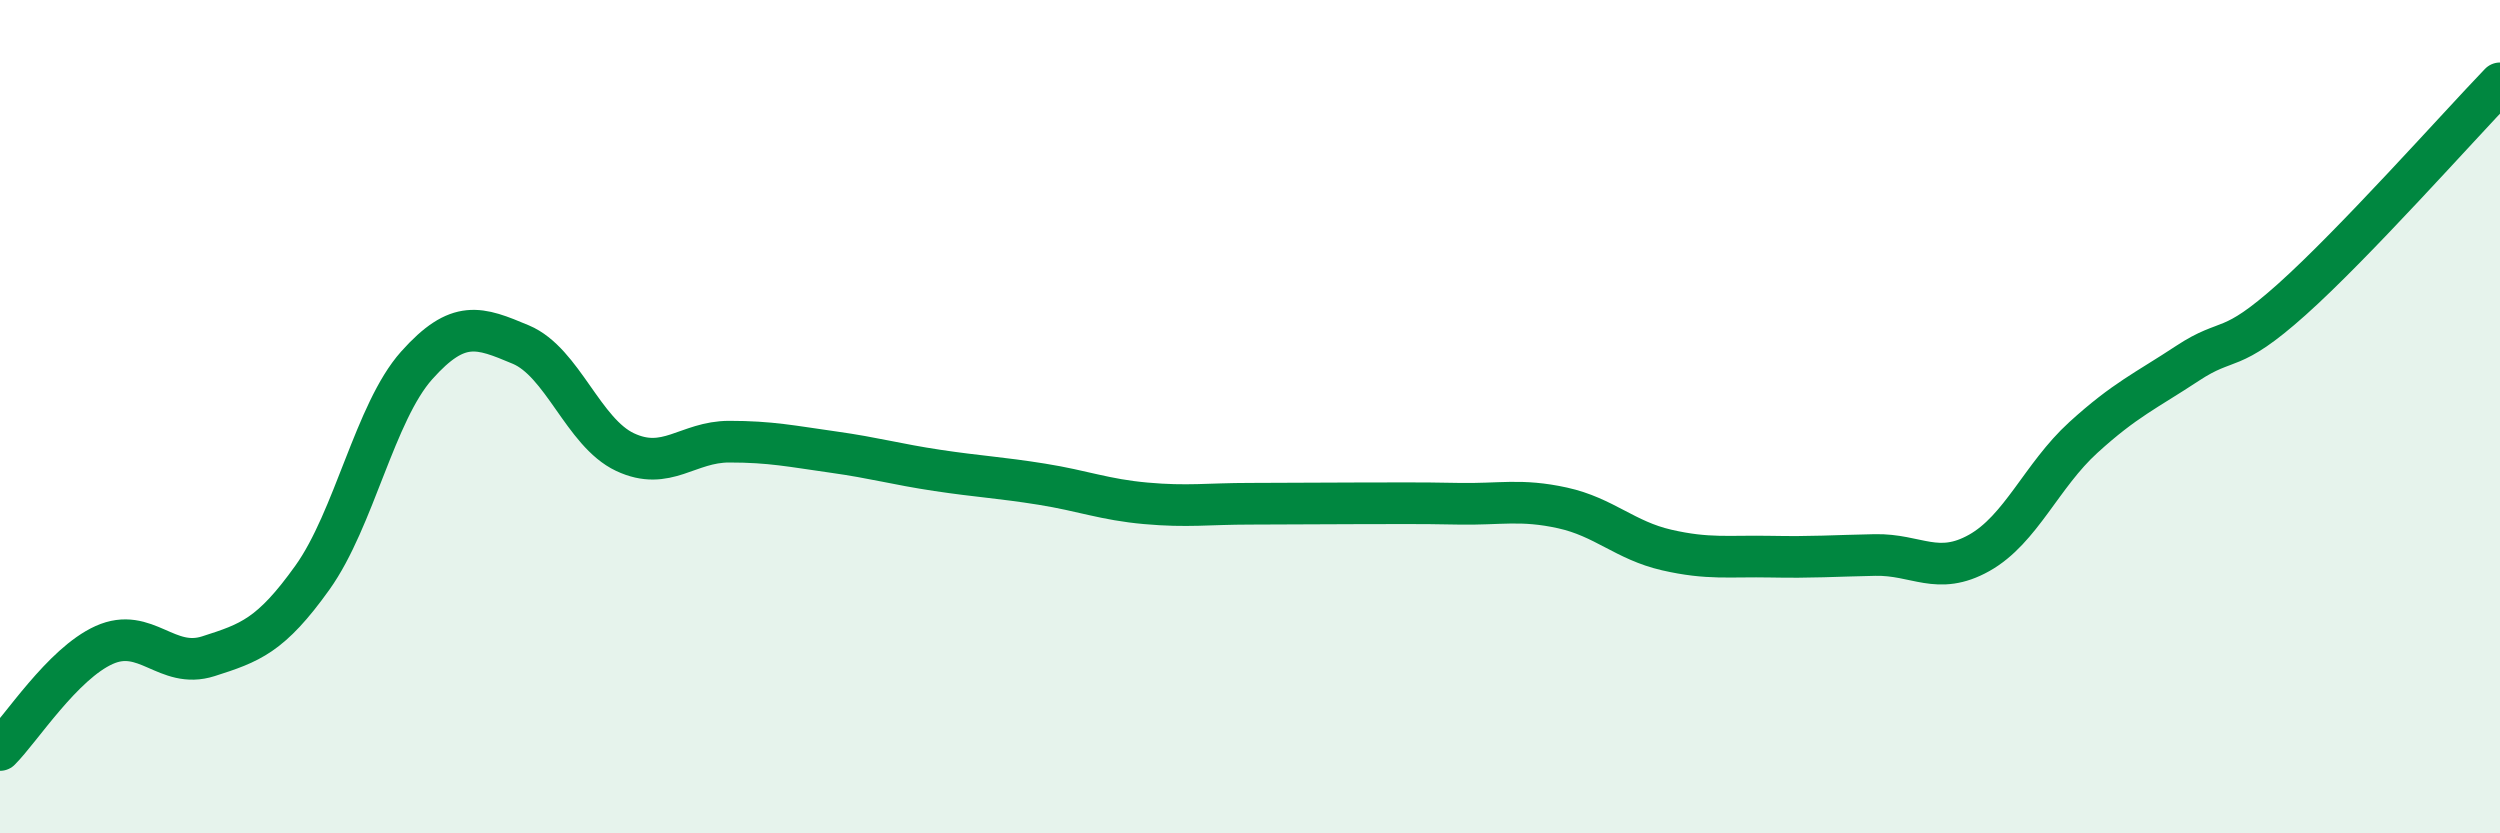
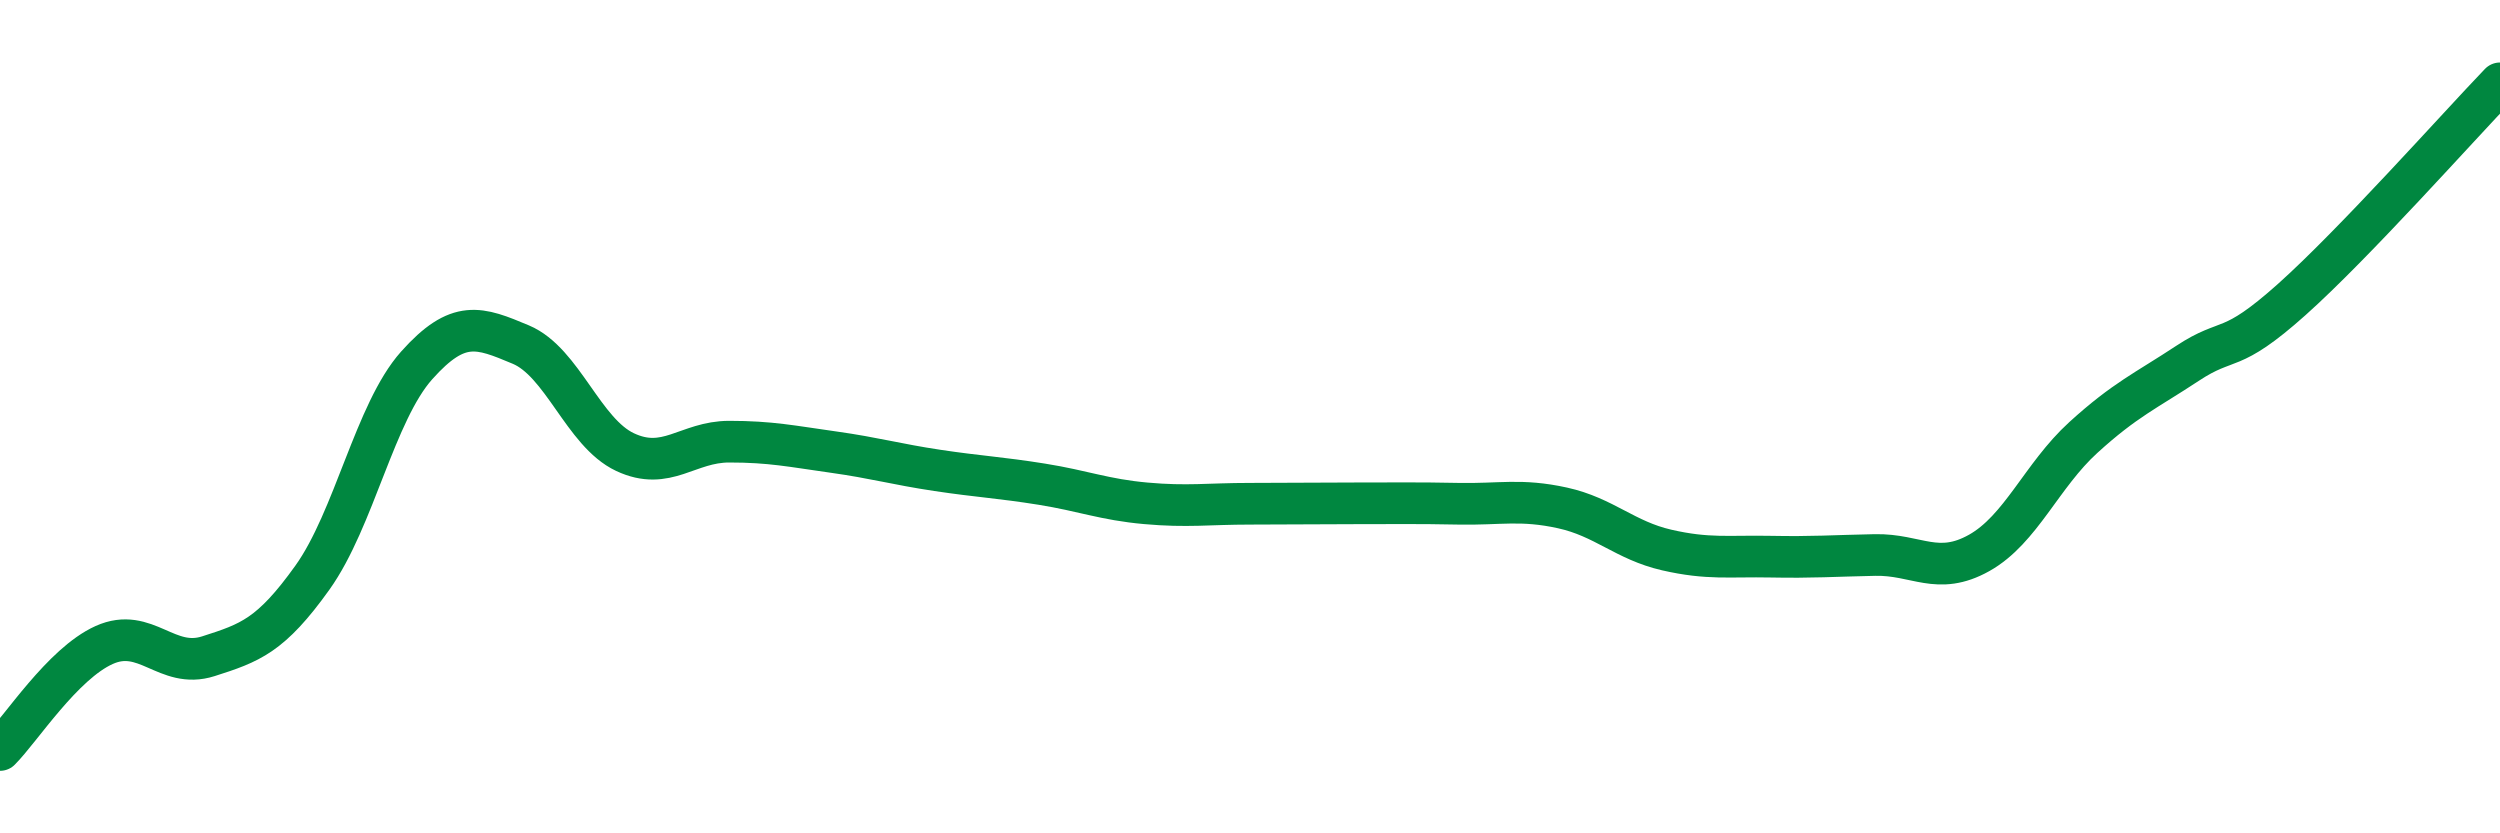
<svg xmlns="http://www.w3.org/2000/svg" width="60" height="20" viewBox="0 0 60 20">
-   <path d="M 0,18 C 0.5,17.5 1.5,15.93 2.5,15.48 C 3.5,15.03 4,16.07 5,15.75 C 6,15.43 6.5,15.26 7.5,13.86 C 8.5,12.46 9,9.89 10,8.77 C 11,7.65 11.5,7.85 12.5,8.27 C 13.5,8.69 14,10.38 15,10.85 C 16,11.32 16.5,10.6 17.5,10.6 C 18.5,10.6 19,10.71 20,10.85 C 21,10.99 21.5,11.14 22.5,11.29 C 23.5,11.44 24,11.46 25,11.62 C 26,11.78 26.5,11.99 27.5,12.08 C 28.5,12.17 29,12.09 30,12.09 C 31,12.09 31.5,12.08 32.5,12.08 C 33.5,12.08 34,12.07 35,12.09 C 36,12.11 36.5,11.97 37.5,12.19 C 38.5,12.41 39,12.97 40,13.2 C 41,13.43 41.5,13.34 42.5,13.36 C 43.5,13.38 44,13.34 45,13.32 C 46,13.3 46.5,13.83 47.5,13.27 C 48.5,12.71 49,11.41 50,10.5 C 51,9.59 51.5,9.38 52.5,8.72 C 53.5,8.06 53.5,8.53 55,7.19 C 56.5,5.85 59,3.04 60,2L60 20L0 20Z" fill="#008740" opacity="0.1" stroke-linecap="round" stroke-linejoin="round" />
  <path d="M 0,18 C 0.5,17.5 1.5,15.93 2.5,15.48 C 3.5,15.03 4,16.07 5,15.75 C 6,15.43 6.5,15.26 7.5,13.86 C 8.5,12.46 9,9.89 10,8.77 C 11,7.65 11.5,7.85 12.5,8.27 C 13.5,8.69 14,10.38 15,10.85 C 16,11.32 16.5,10.6 17.5,10.6 C 18.5,10.6 19,10.71 20,10.85 C 21,10.99 21.5,11.14 22.5,11.29 C 23.5,11.44 24,11.46 25,11.62 C 26,11.78 26.5,11.99 27.5,12.08 C 28.5,12.17 29,12.09 30,12.09 C 31,12.09 31.5,12.08 32.5,12.08 C 33.5,12.08 34,12.07 35,12.09 C 36,12.11 36.5,11.97 37.5,12.19 C 38.5,12.41 39,12.97 40,13.2 C 41,13.43 41.5,13.34 42.5,13.36 C 43.5,13.38 44,13.34 45,13.32 C 46,13.3 46.5,13.83 47.5,13.27 C 48.5,12.71 49,11.41 50,10.5 C 51,9.59 51.5,9.38 52.5,8.72 C 53.5,8.06 53.5,8.53 55,7.19 C 56.5,5.85 59,3.04 60,2" stroke="#008740" stroke-width="1" fill="none" stroke-linecap="round" stroke-linejoin="round" />
</svg>